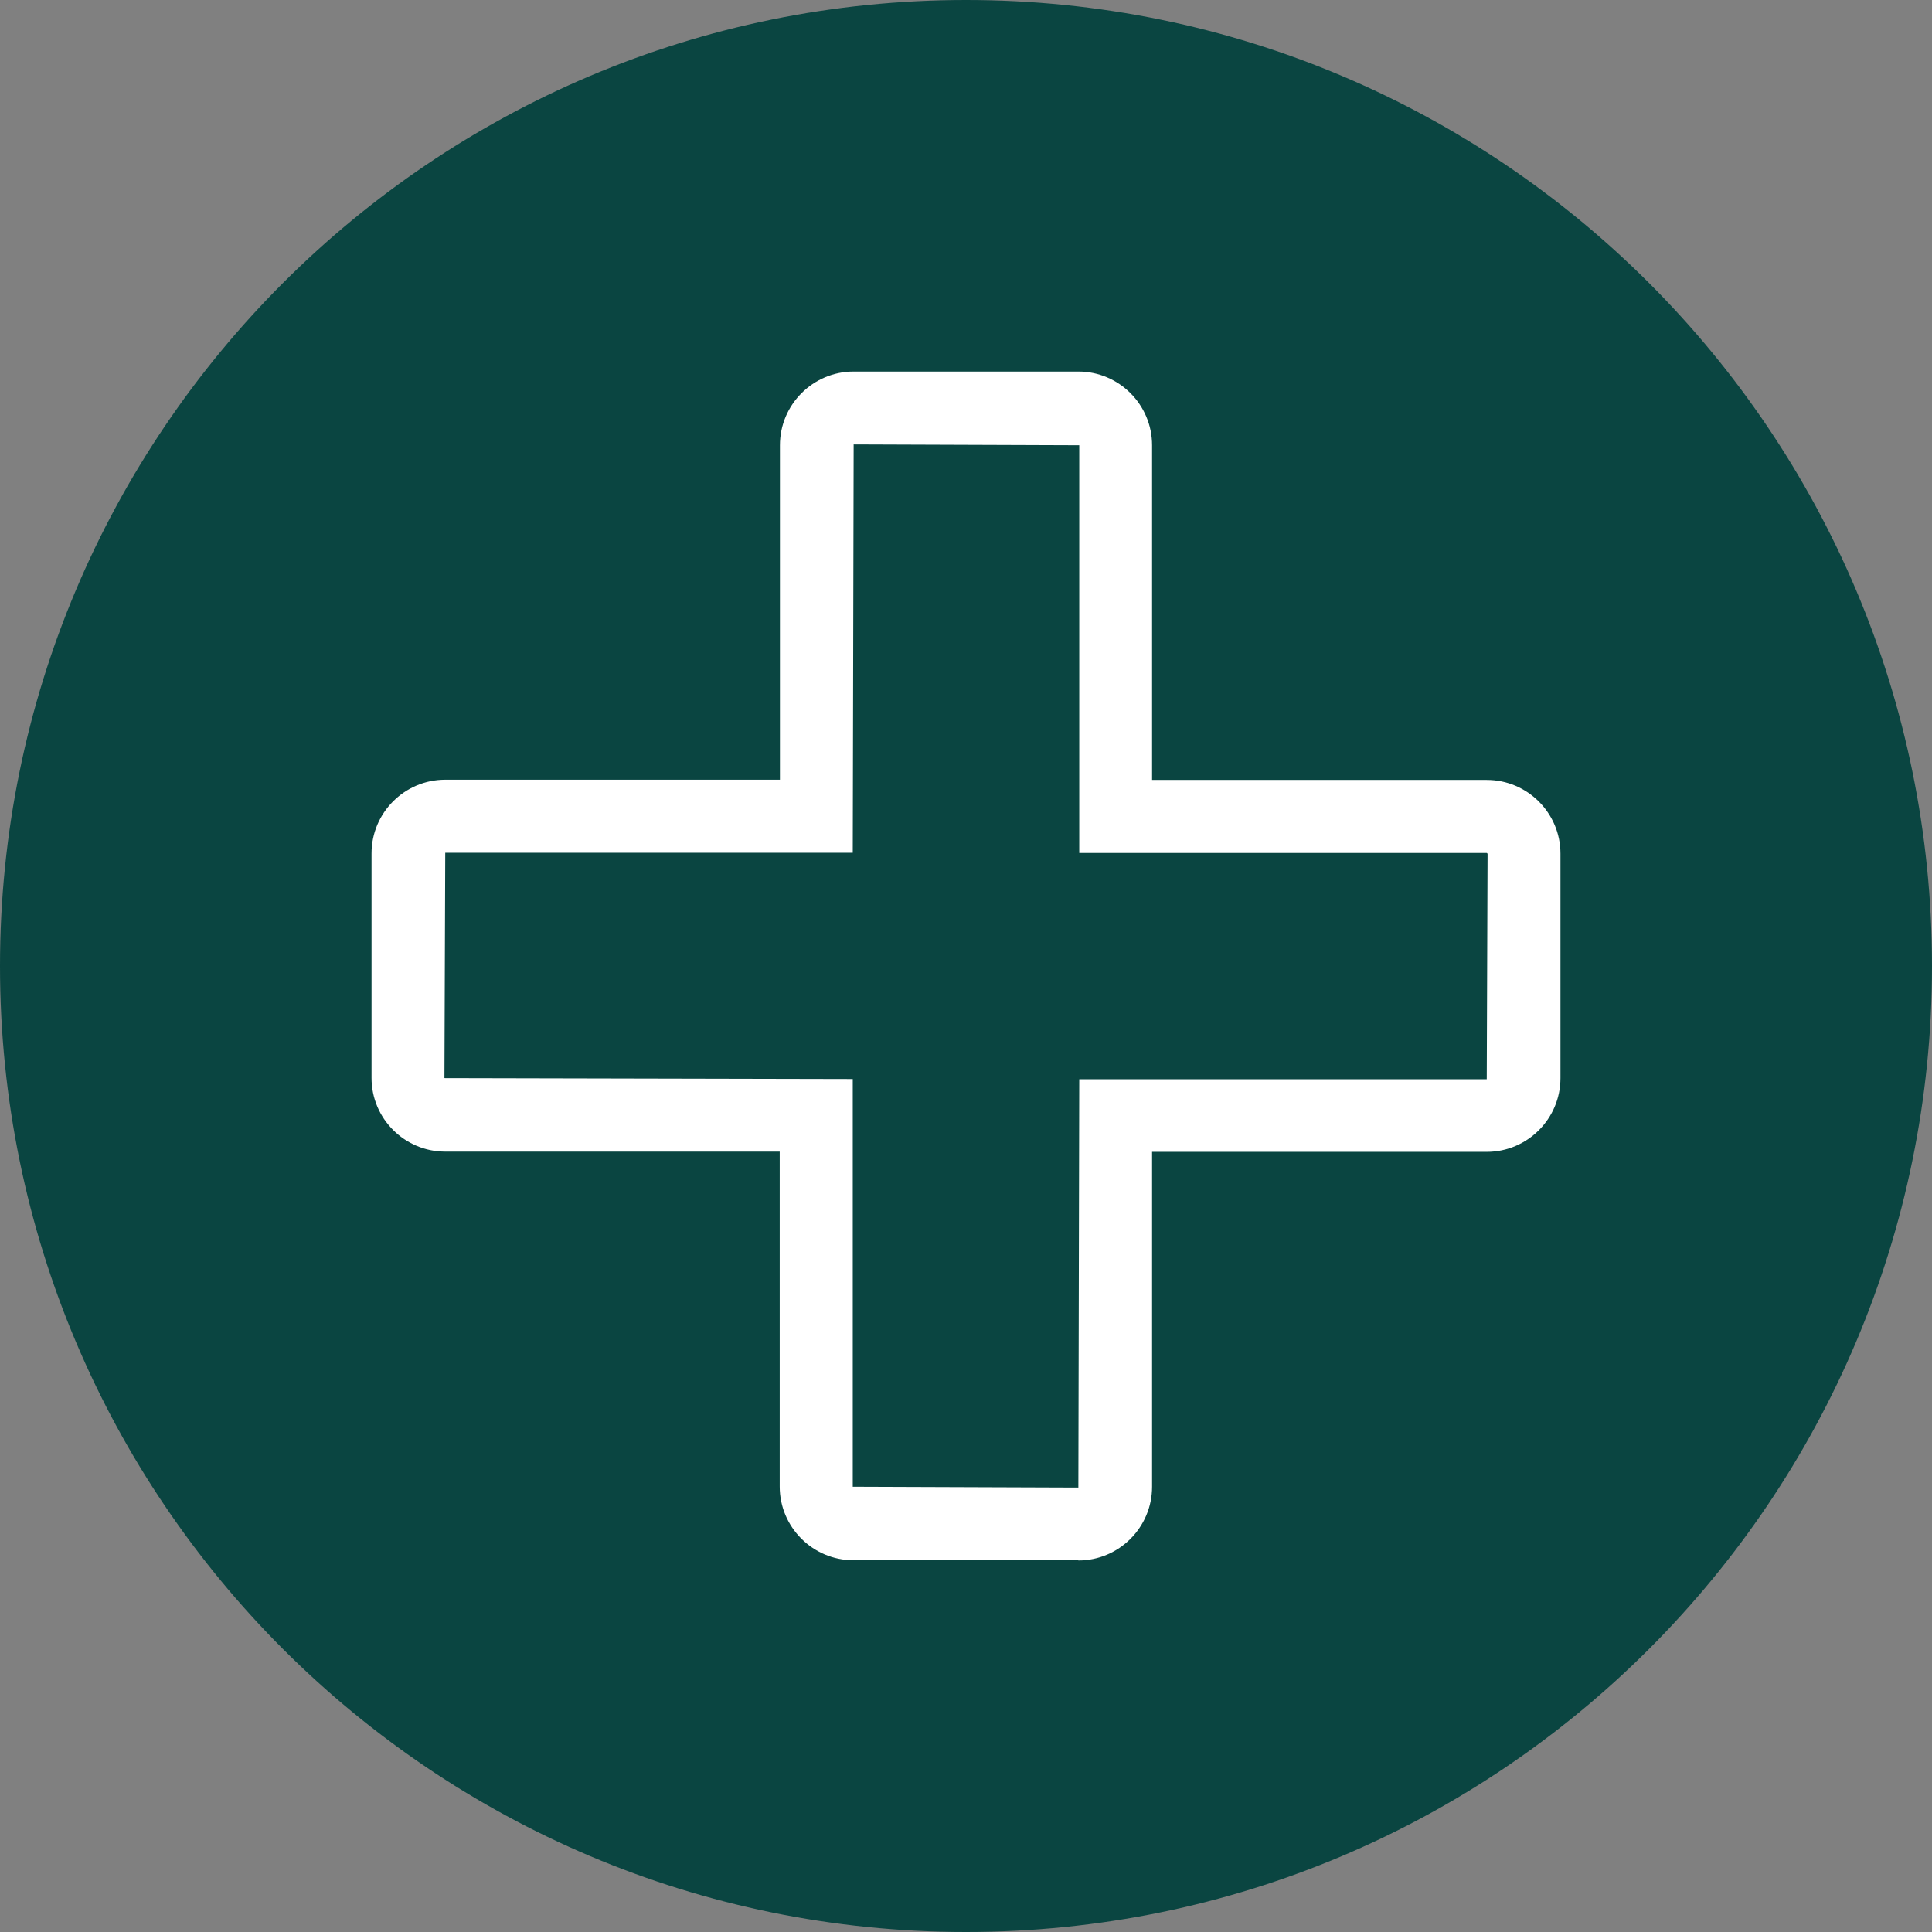
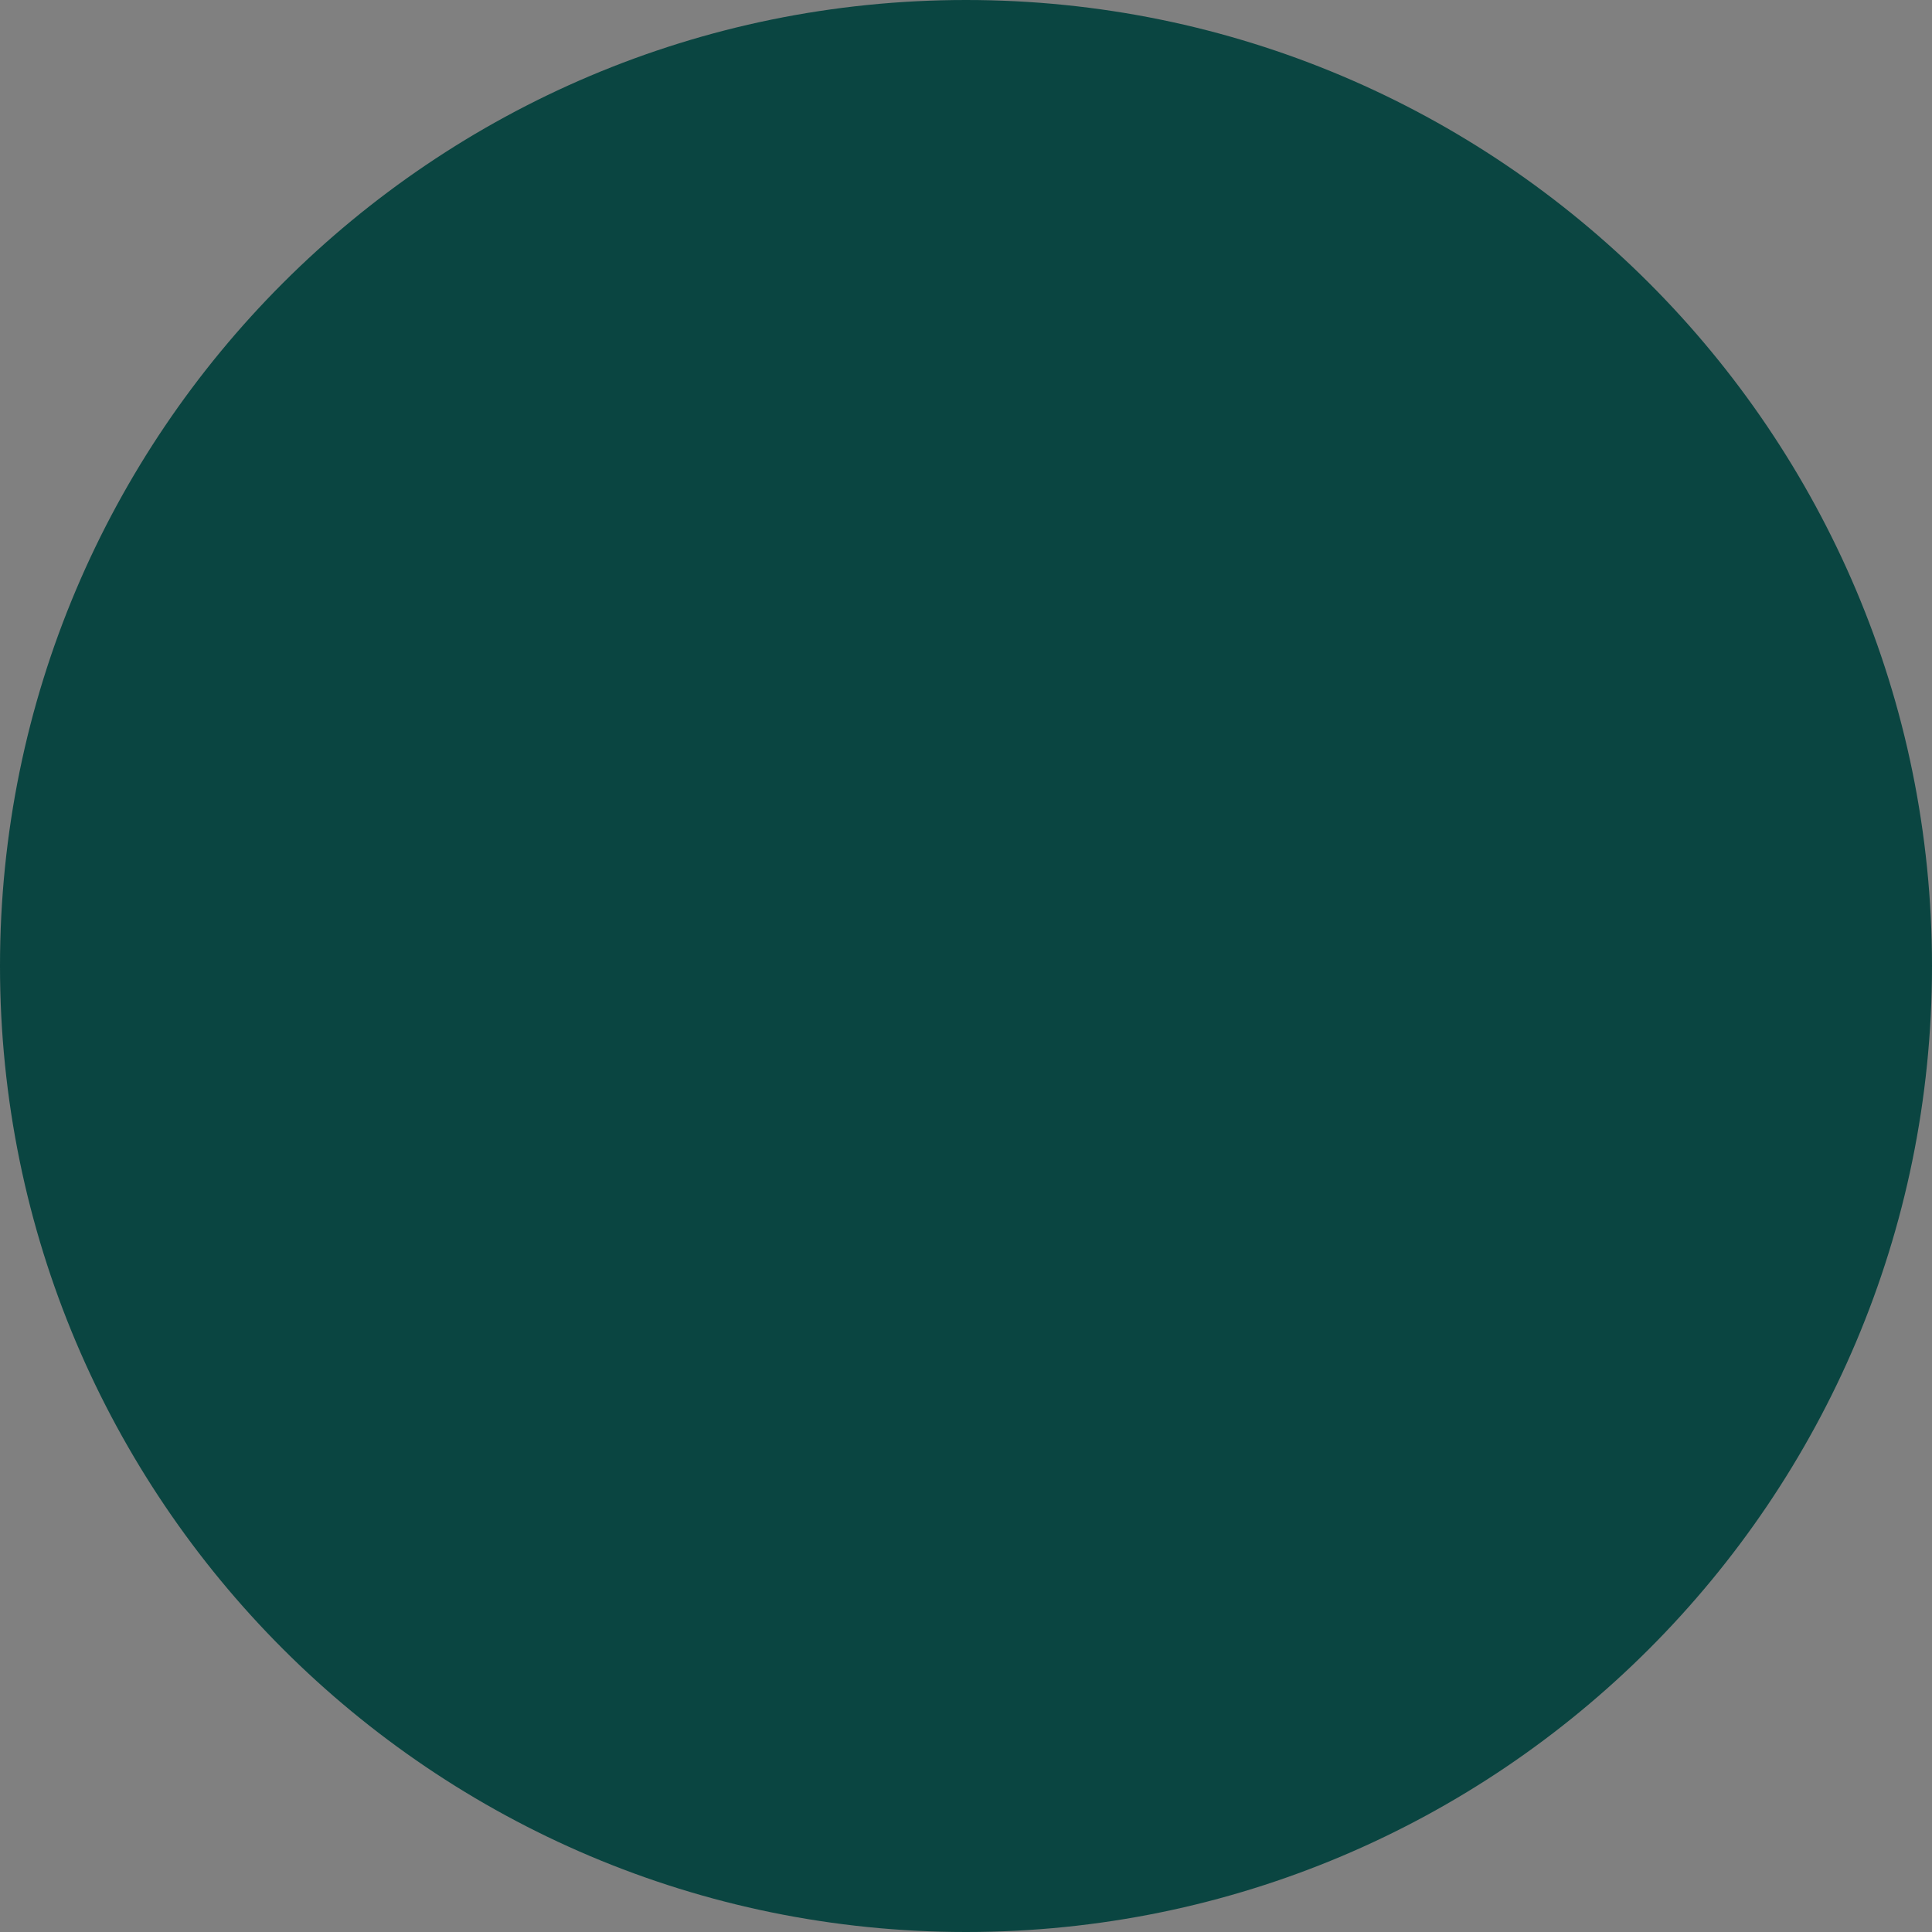
<svg xmlns="http://www.w3.org/2000/svg" width="26" height="26" viewBox="0 0 26 26" fill="none">
  <rect x="0" y="0" width="26" height="26" fill="#808080" stroke="none" />
  <path fill-rule="evenodd" clip-rule="evenodd" d="M13 0C20.178 0 26 5.822 26 13C26 20.178 20.178 26 13 26C5.822 26 0 20.178 0 13C0 5.822 5.822 0 13 0Z" fill="#0A4541" />
-   <path d="M14.509 20.997H11.485C10.938 20.997 10.493 20.552 10.493 20.005V15.498H5.992C5.445 15.498 5 15.053 5 14.507V11.485C5 10.938 5.445 10.493 5.992 10.493H10.496V5.992C10.496 5.445 10.941 5 11.488 5H14.512C15.059 5 15.504 5.445 15.504 5.992V10.496H20.008C20.555 10.496 21 10.941 21 11.488V14.509C21 15.056 20.555 15.501 20.008 15.501H15.504V20.008C15.504 20.555 15.059 21 14.512 21L14.509 20.997ZM5.992 11.476L5.981 14.509L11.476 14.521V20.008L14.512 20.019L14.524 14.524H20.008L20.019 11.491C20.019 11.491 20.014 11.479 20.008 11.479H14.524V5.992L11.488 5.981L11.476 11.476H5.992Z" fill="white" />
</svg>